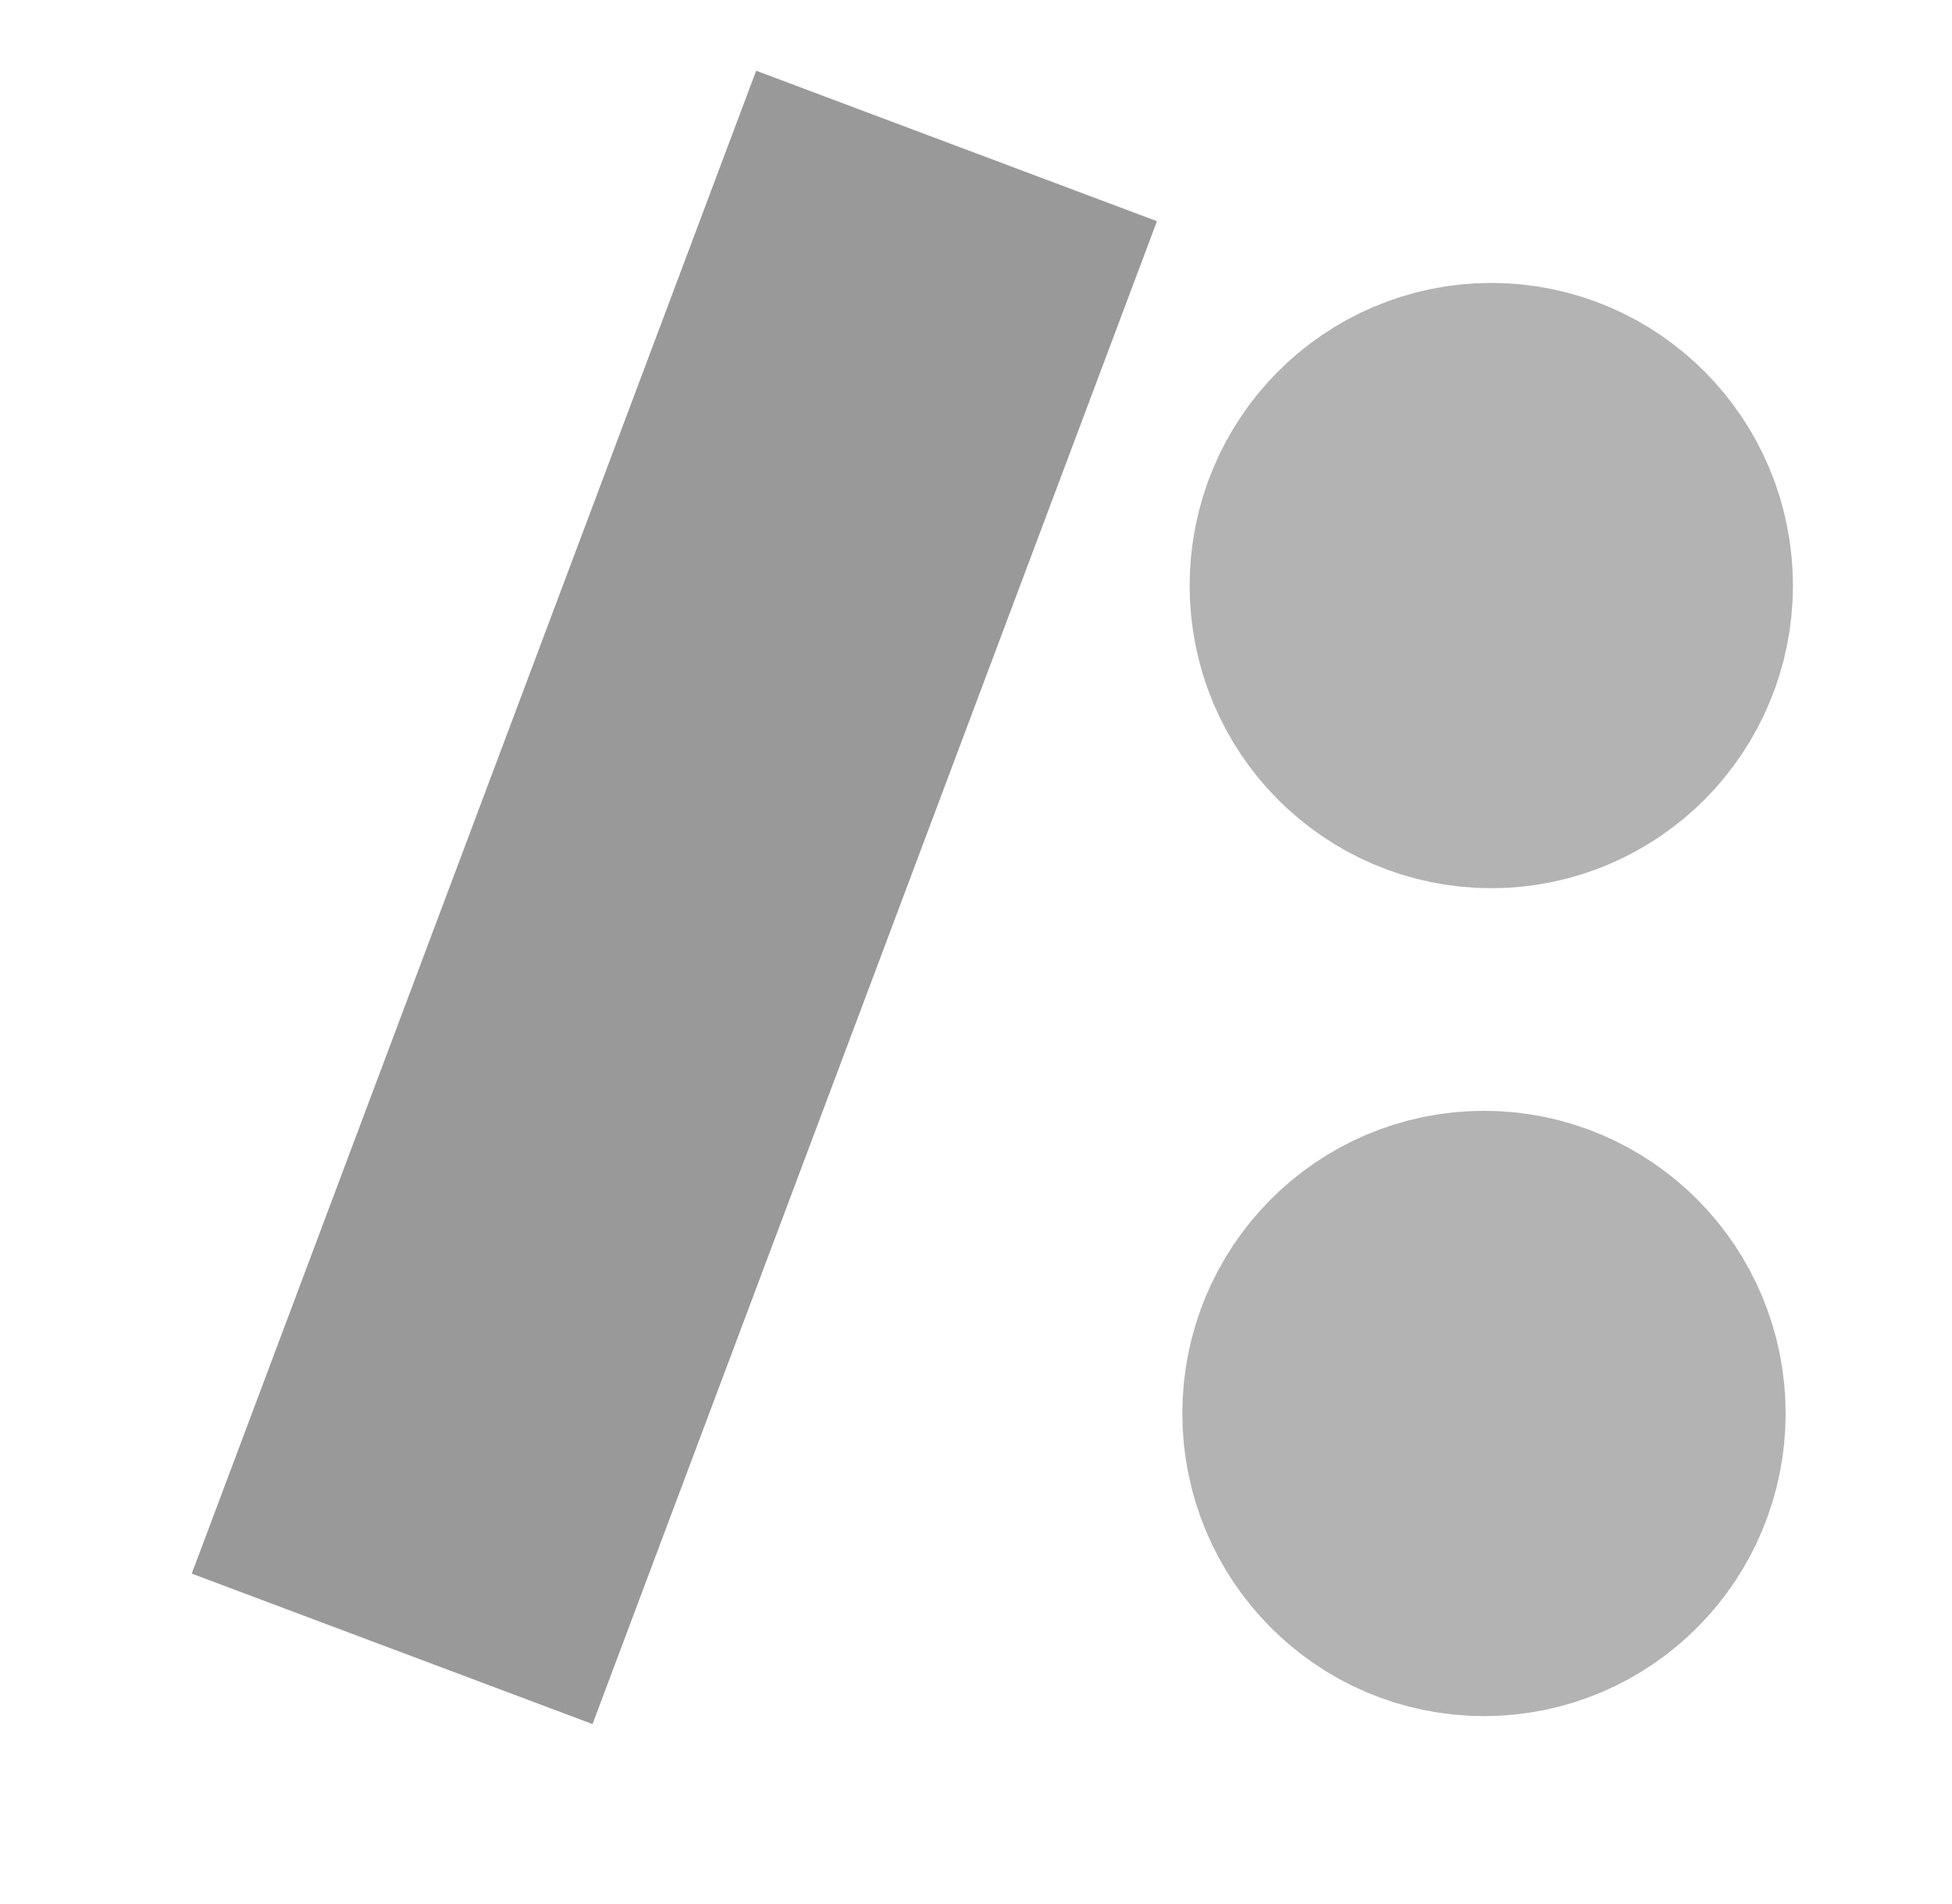
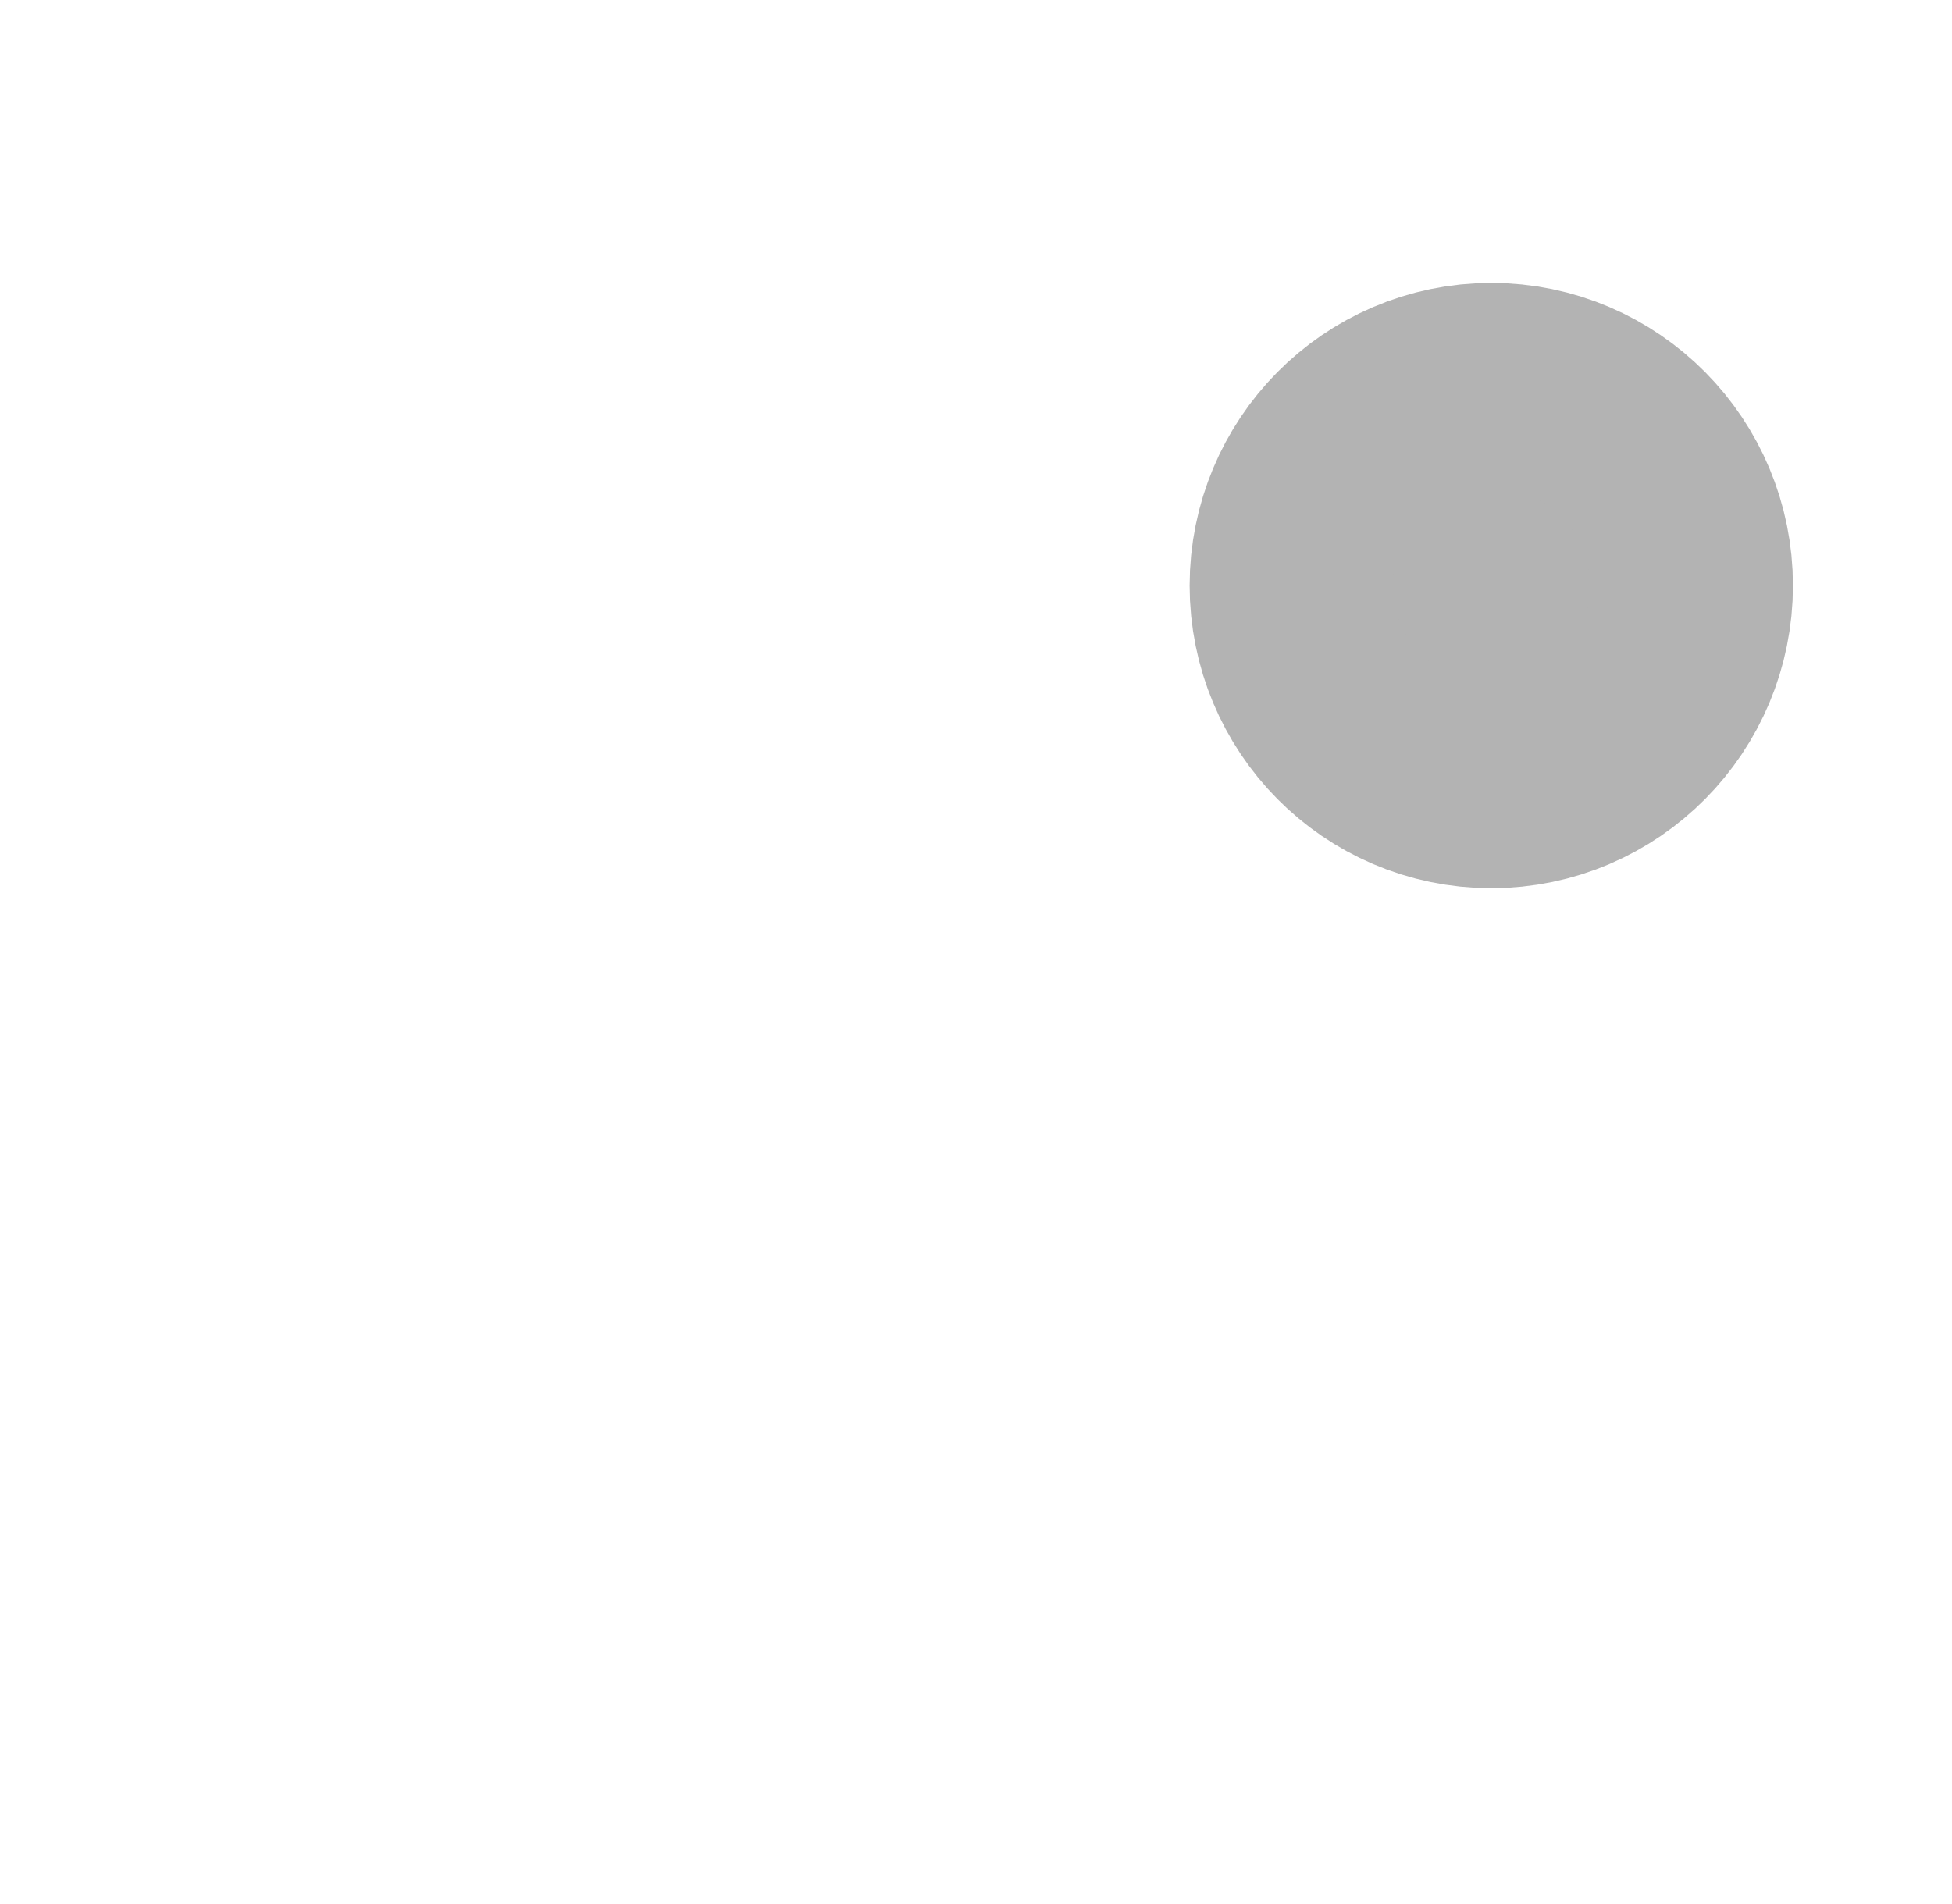
<svg xmlns="http://www.w3.org/2000/svg" xmlns:ns1="http://sodipodi.sourceforge.net/DTD/sodipodi-0.dtd" xmlns:ns2="http://www.inkscape.org/namespaces/inkscape" ns1:docname="market.svg" ns2:version="0.92.4 (5da689c313, 2019-01-14)" id="svg8" version="1.1" viewBox="0 0 86.928 84.819" height="84.819mm" width="86.928mm">
  <defs id="defs2" />
  <ns1:namedview ns2:window-maximized="1" ns2:window-y="31" ns2:window-x="0" ns2:window-height="1390" ns2:window-width="2560" showgrid="false" ns2:document-rotation="0" ns2:current-layer="layer1" ns2:document-units="mm" ns2:cy="112.97471" ns2:cx="-92.48983" ns2:zoom="1" ns2:pageshadow="2" ns2:pageopacity="0.0" borderopacity="1.0" bordercolor="#666666" pagecolor="#ffffff" id="base" />
  <g transform="translate(-30.922,-32.8)" id="layer1" ns2:groupmode="layer" ns2:label="Layer 1">
-     <ellipse style="opacity:1;fill:#b3b3b3;fill-opacity:1;stroke:#b3b3b3;stroke-width:17.837;stroke-linecap:round;stroke-linejoin:round;stroke-miterlimit:4;stroke-dasharray:none;stroke-opacity:1" id="path2145-6-7" cx="97.008" cy="95.758" rx="4.515" ry="4.562" />
-     <path style="fill:#999999;stroke:#999999;stroke-width:19.065;stroke-linecap:butt;stroke-linejoin:round;stroke-miterlimit:4;stroke-dasharray:none;stroke-opacity:1;fill-opacity:1;paint-order:fill markers stroke" d="M 48.385,106.242 73.52,39.302" id="path819" ns2:connector-curvature="0" />
    <ellipse style="opacity:1;fill:#b3b3b3;fill-opacity:1;stroke:#b3b3b3;stroke-width:17.837;stroke-linecap:round;stroke-linejoin:round;stroke-miterlimit:4;stroke-dasharray:none;stroke-opacity:1" id="path2145-6-7-3" cx="97.333" cy="58.882" rx="4.515" ry="4.562" />
  </g>
</svg>